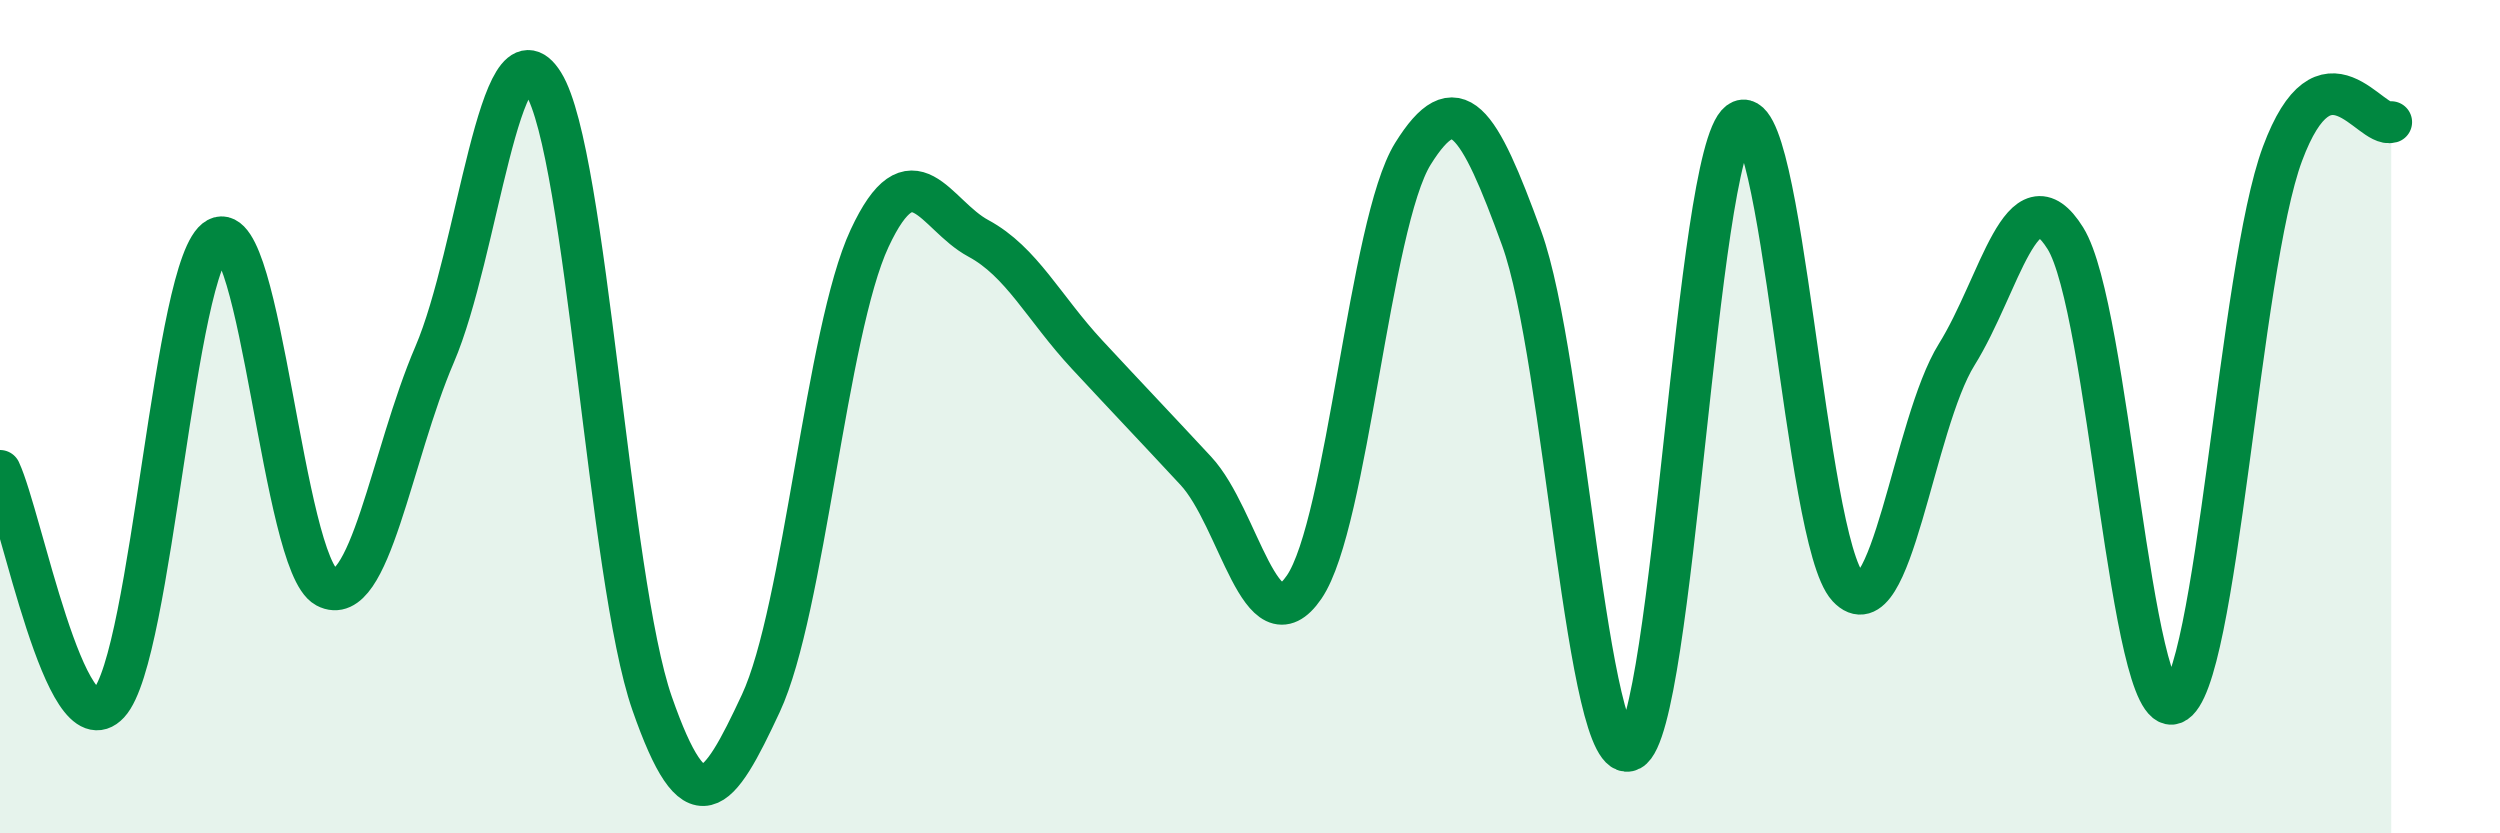
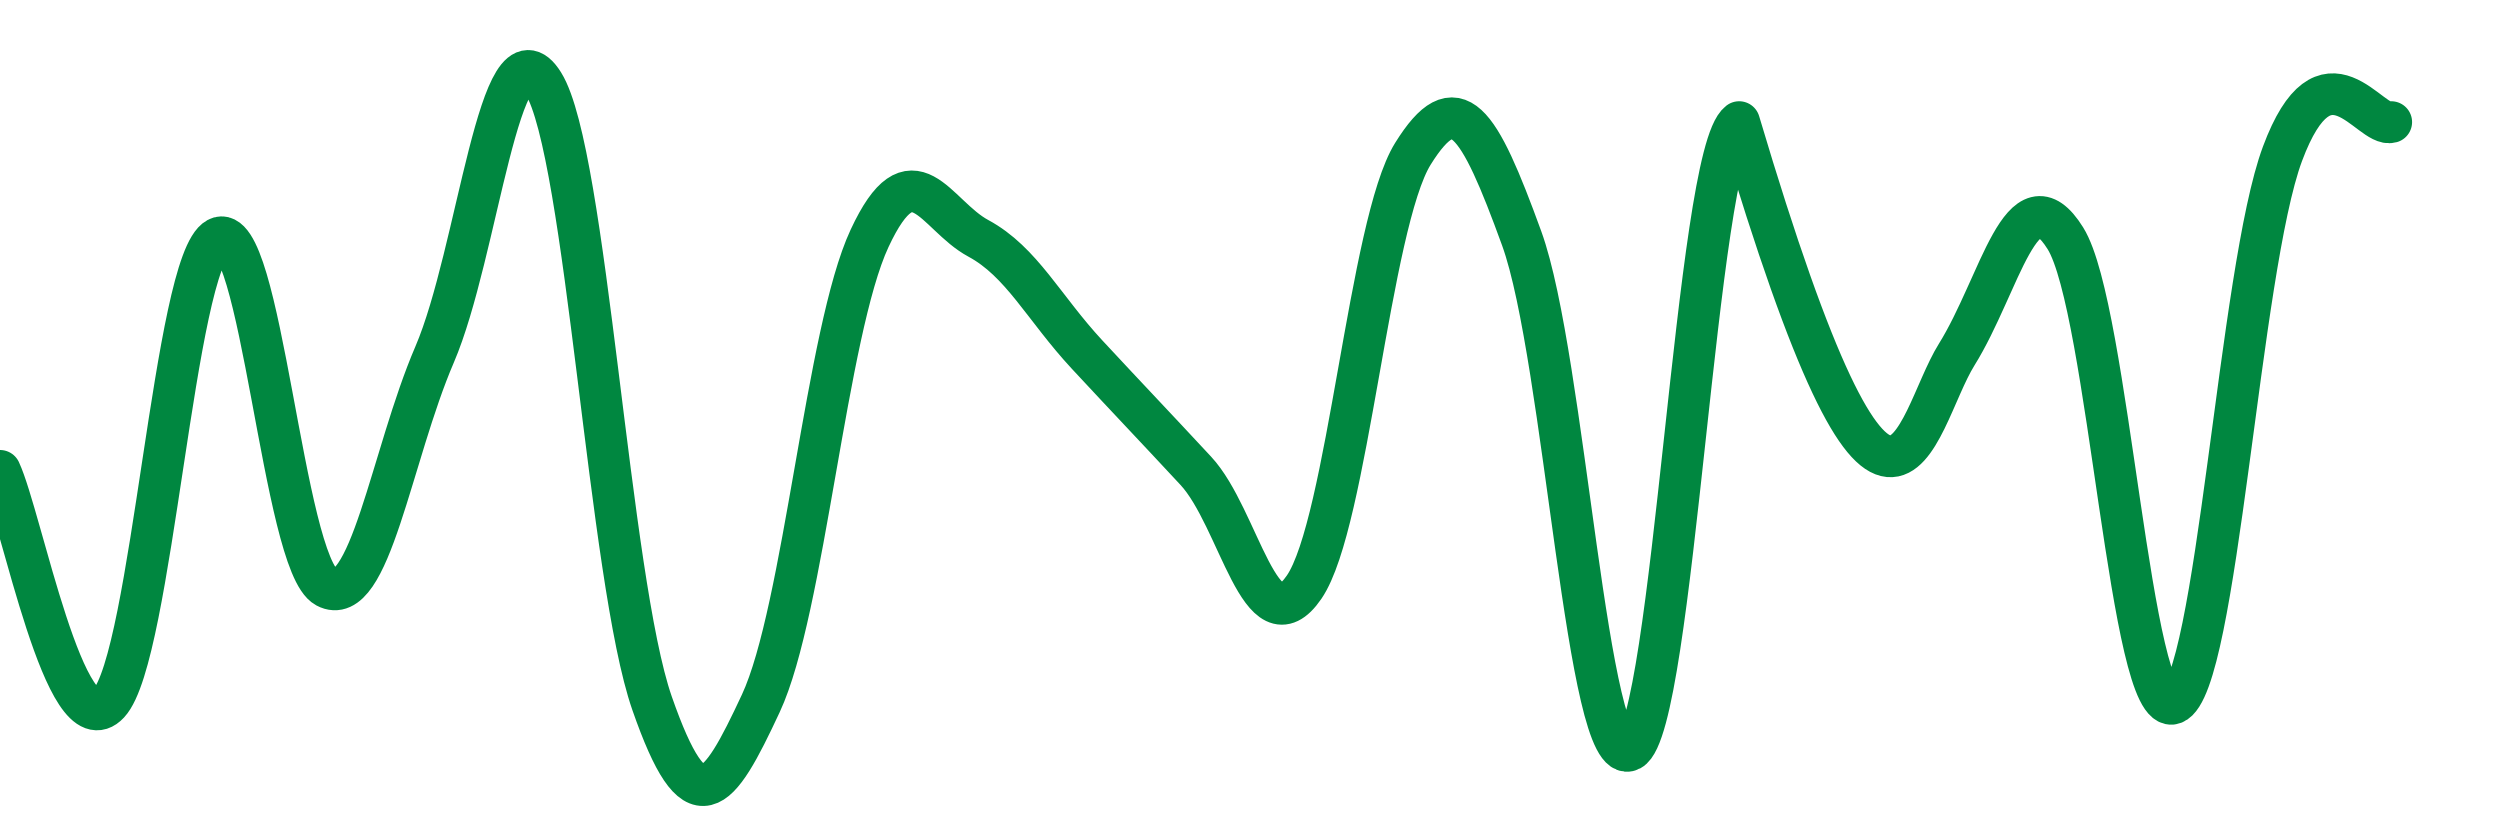
<svg xmlns="http://www.w3.org/2000/svg" width="60" height="20" viewBox="0 0 60 20">
-   <path d="M 0,11.3 C 0.52,12.42 1.57,18 2.61,16.88 C 3.65,15.76 4.18,6.28 5.22,5.72 C 6.26,5.16 6.79,13.53 7.83,14.09 C 8.87,14.65 9.39,10.93 10.43,8.51 C 11.47,6.09 12,0.33 13.04,2 C 14.08,3.67 14.61,13.9 15.65,16.88 C 16.69,19.86 17.22,19.11 18.26,16.88 C 19.3,14.65 19.83,7.95 20.87,5.72 C 21.91,3.49 22.44,5.16 23.48,5.72 C 24.52,6.28 25.05,7.39 26.09,8.51 C 27.13,9.63 27.66,10.18 28.7,11.3 C 29.74,12.42 30.26,15.61 31.3,14.09 C 32.34,12.57 32.87,5.36 33.91,3.69 C 34.95,2.02 35.48,2.86 36.52,5.72 C 37.56,8.58 38.09,18.56 39.13,18 C 40.17,17.44 40.7,3.71 41.74,2.93 C 42.78,2.15 43.31,12.97 44.35,14.09 C 45.39,15.21 45.92,10.18 46.96,8.51 C 48,6.84 48.53,4.05 49.57,5.72 C 50.61,7.39 51.13,17.29 52.17,16.88 C 53.21,16.47 53.74,6.48 54.78,3.69 C 55.82,0.9 56.87,3.08 57.39,2.93L57.39 20L0 20Z" fill="#008740" opacity="0.1" stroke-linecap="round" stroke-linejoin="round" />
-   <path d="M 0,11.3 C 0.52,12.42 1.57,18 2.61,16.88 C 3.65,15.76 4.18,6.28 5.22,5.72 C 6.26,5.16 6.79,13.53 7.83,14.09 C 8.87,14.65 9.39,10.93 10.43,8.51 C 11.47,6.09 12,0.33 13.04,2 C 14.08,3.67 14.61,13.9 15.65,16.88 C 16.69,19.86 17.22,19.11 18.26,16.88 C 19.3,14.65 19.83,7.95 20.87,5.72 C 21.91,3.49 22.44,5.16 23.48,5.72 C 24.52,6.28 25.05,7.39 26.09,8.51 C 27.13,9.63 27.66,10.18 28.7,11.3 C 29.74,12.42 30.26,15.61 31.3,14.09 C 32.34,12.57 32.87,5.36 33.91,3.69 C 34.95,2.02 35.48,2.86 36.52,5.72 C 37.56,8.58 38.09,18.56 39.13,18 C 40.17,17.44 40.7,3.71 41.74,2.93 C 42.78,2.15 43.31,12.97 44.35,14.09 C 45.39,15.21 45.92,10.18 46.96,8.51 C 48,6.84 48.53,4.05 49.57,5.72 C 50.61,7.39 51.13,17.29 52.17,16.88 C 53.21,16.47 53.74,6.48 54.78,3.69 C 55.82,0.9 56.87,3.08 57.39,2.93" stroke="#008740" stroke-width="1" fill="none" stroke-linecap="round" stroke-linejoin="round" />
+   <path d="M 0,11.3 C 0.52,12.42 1.57,18 2.61,16.88 C 3.65,15.76 4.18,6.28 5.22,5.72 C 6.26,5.16 6.79,13.53 7.83,14.09 C 8.87,14.65 9.39,10.93 10.43,8.51 C 11.47,6.09 12,0.33 13.04,2 C 14.08,3.67 14.61,13.9 15.65,16.88 C 16.69,19.86 17.22,19.11 18.26,16.88 C 19.3,14.65 19.83,7.95 20.87,5.72 C 21.91,3.49 22.44,5.16 23.48,5.72 C 24.52,6.28 25.05,7.39 26.09,8.51 C 27.13,9.63 27.66,10.18 28.7,11.3 C 29.74,12.42 30.26,15.61 31.3,14.09 C 32.34,12.57 32.87,5.36 33.91,3.69 C 34.95,2.02 35.48,2.86 36.52,5.72 C 37.56,8.58 38.09,18.56 39.13,18 C 40.17,17.44 40.7,3.71 41.74,2.93 C 45.39,15.21 45.92,10.18 46.96,8.51 C 48,6.84 48.53,4.05 49.57,5.72 C 50.61,7.39 51.13,17.29 52.17,16.88 C 53.21,16.47 53.74,6.48 54.78,3.69 C 55.82,0.9 56.87,3.08 57.39,2.93" stroke="#008740" stroke-width="1" fill="none" stroke-linecap="round" stroke-linejoin="round" />
</svg>